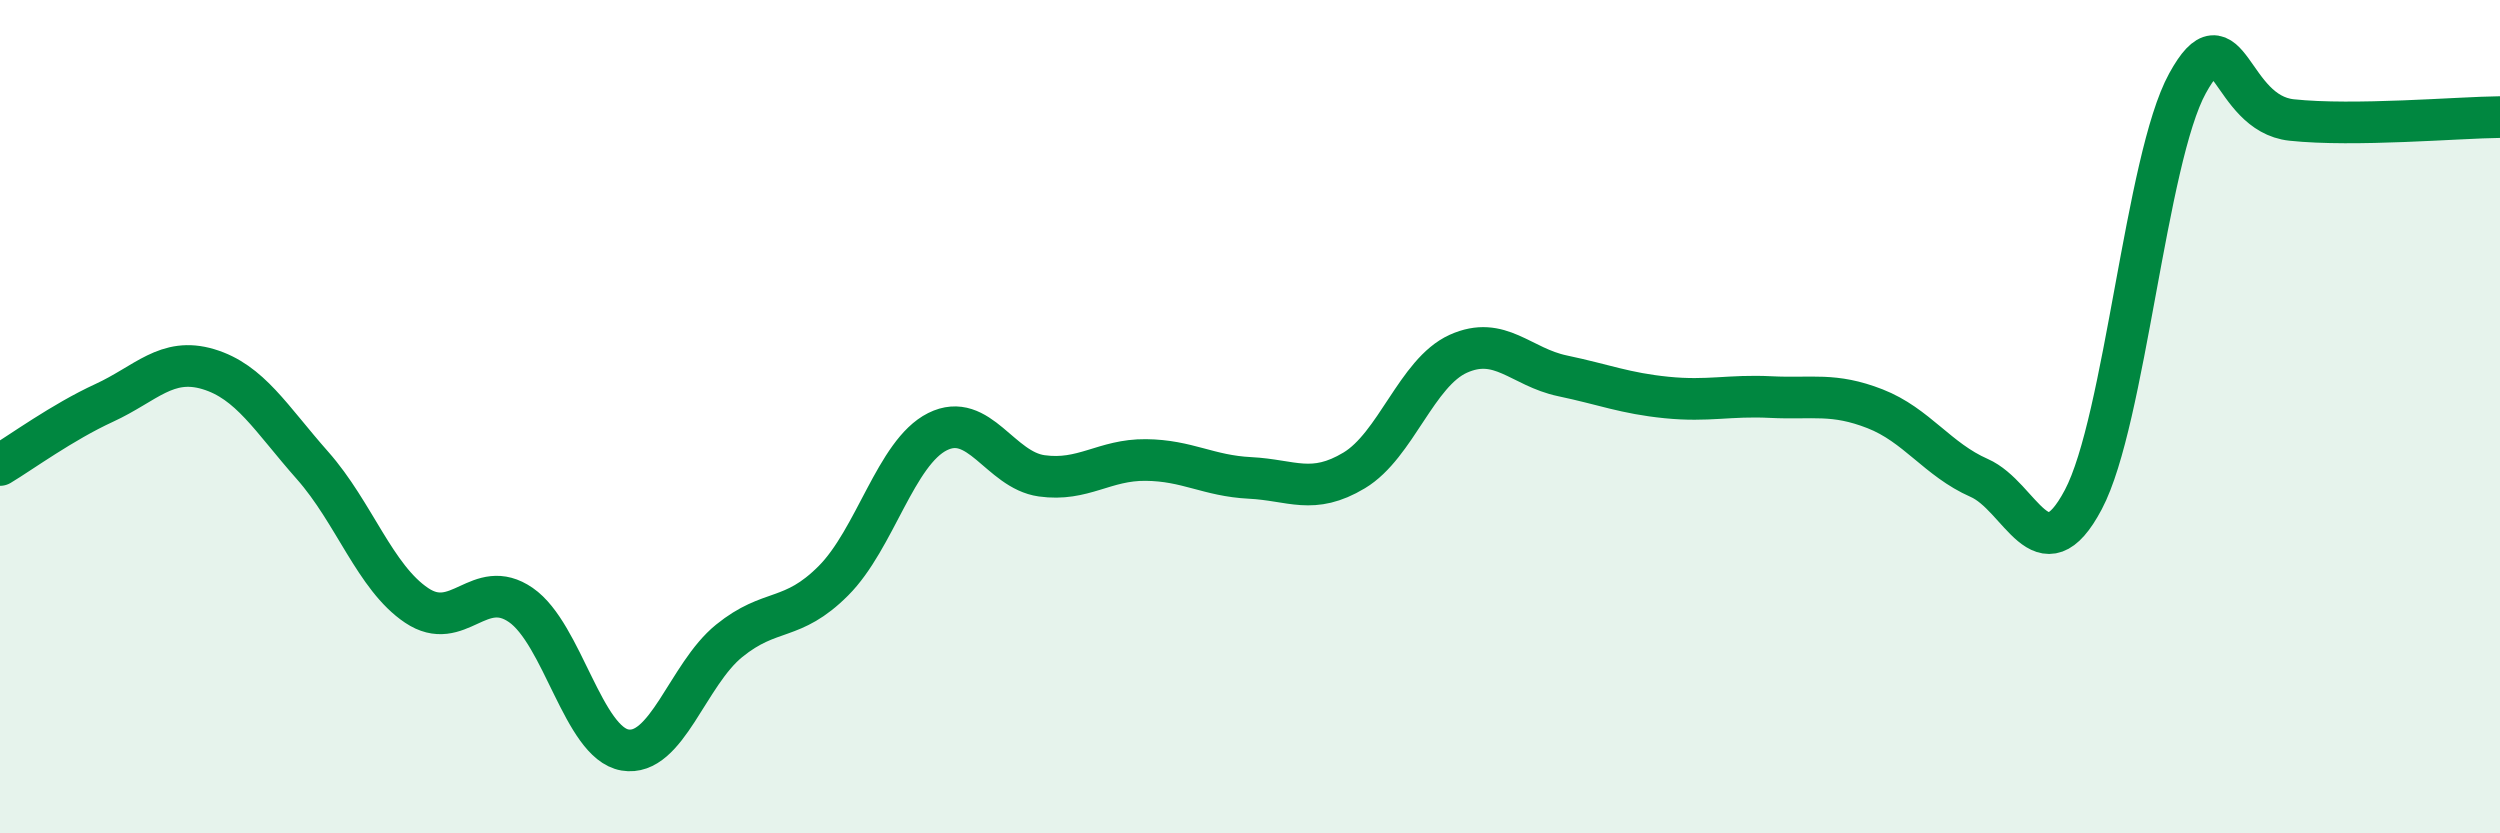
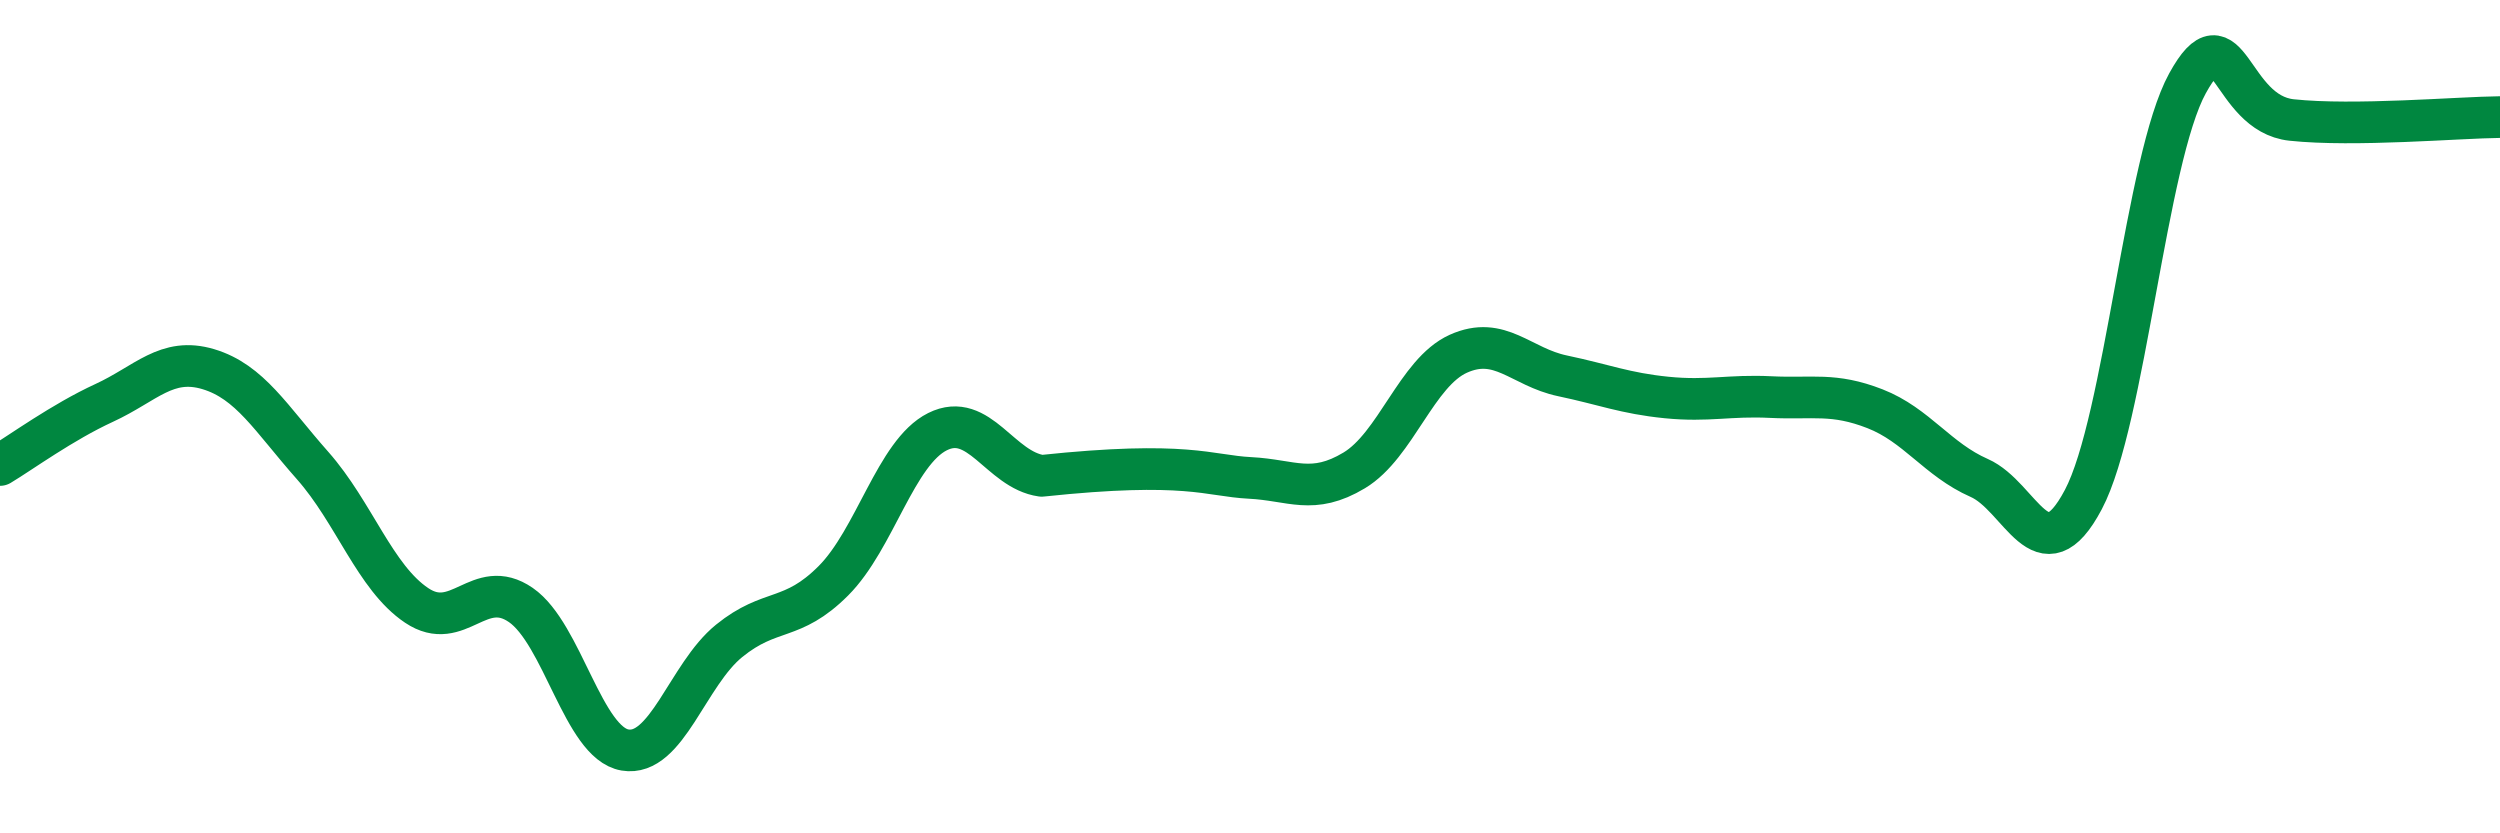
<svg xmlns="http://www.w3.org/2000/svg" width="60" height="20" viewBox="0 0 60 20">
-   <path d="M 0,11.16 C 0.5,10.86 1.5,10.13 2.5,9.67 C 3.5,9.21 4,8.56 5,8.86 C 6,9.16 6.5,10.04 7.5,11.17 C 8.5,12.3 9,13.86 10,14.53 C 11,15.2 11.5,13.83 12.5,14.52 C 13.5,15.21 14,17.83 15,18 C 16,18.17 16.5,16.19 17.5,15.38 C 18.5,14.57 19,14.94 20,13.94 C 21,12.94 21.5,10.86 22.5,10.36 C 23.5,9.86 24,11.28 25,11.42 C 26,11.56 26.5,11.03 27.5,11.04 C 28.5,11.05 29,11.42 30,11.47 C 31,11.52 31.5,11.89 32.5,11.29 C 33.5,10.69 34,8.94 35,8.49 C 36,8.04 36.5,8.81 37.5,9.02 C 38.5,9.23 39,9.44 40,9.54 C 41,9.64 41.5,9.48 42.5,9.53 C 43.5,9.58 44,9.42 45,9.81 C 46,10.2 46.5,11.03 47.5,11.47 C 48.5,11.91 49,13.88 50,11.99 C 51,10.1 51.5,3.82 52.5,2 C 53.5,0.18 53.5,2.72 55,2.88 C 56.5,3.04 59,2.82 60,2.81L60 20L0 20Z" fill="#008740" opacity="0.1" stroke-linecap="round" stroke-linejoin="round" />
-   <path d="M 0,11.16 C 0.5,10.86 1.5,10.13 2.5,9.67 C 3.5,9.21 4,8.56 5,8.86 C 6,9.16 6.5,10.04 7.5,11.17 C 8.5,12.3 9,13.86 10,14.53 C 11,15.2 11.5,13.83 12.5,14.52 C 13.5,15.21 14,17.83 15,18 C 16,18.17 16.5,16.19 17.5,15.38 C 18.5,14.57 19,14.94 20,13.94 C 21,12.94 21.5,10.86 22.5,10.36 C 23.5,9.86 24,11.28 25,11.42 C 26,11.56 26.5,11.03 27.5,11.04 C 28.5,11.05 29,11.42 30,11.47 C 31,11.52 31.5,11.89 32.5,11.29 C 33.5,10.69 34,8.94 35,8.49 C 36,8.04 36.5,8.81 37.5,9.02 C 38.5,9.23 39,9.44 40,9.54 C 41,9.64 41.5,9.48 42.5,9.53 C 43.5,9.58 44,9.42 45,9.81 C 46,10.2 46.5,11.03 47.5,11.47 C 48.5,11.91 49,13.88 50,11.99 C 51,10.1 51.5,3.82 52.5,2 C 53.5,0.18 53.5,2.72 55,2.88 C 56.5,3.04 59,2.82 60,2.81" stroke="#008740" stroke-width="1" fill="none" stroke-linecap="round" stroke-linejoin="round" />
+   <path d="M 0,11.16 C 0.5,10.86 1.5,10.13 2.5,9.67 C 3.5,9.21 4,8.56 5,8.86 C 6,9.16 6.5,10.04 7.5,11.17 C 8.5,12.3 9,13.86 10,14.53 C 11,15.2 11.5,13.83 12.5,14.52 C 13.5,15.21 14,17.83 15,18 C 16,18.17 16.5,16.19 17.5,15.38 C 18.5,14.57 19,14.94 20,13.94 C 21,12.94 21.5,10.86 22.5,10.36 C 23.5,9.86 24,11.28 25,11.42 C 28.5,11.05 29,11.42 30,11.47 C 31,11.52 31.5,11.89 32.5,11.29 C 33.5,10.69 34,8.94 35,8.49 C 36,8.04 36.5,8.81 37.5,9.02 C 38.5,9.23 39,9.44 40,9.54 C 41,9.64 41.5,9.48 42.5,9.53 C 43.5,9.58 44,9.42 45,9.81 C 46,10.2 46.5,11.03 47.5,11.47 C 48.5,11.91 49,13.88 50,11.99 C 51,10.1 51.5,3.82 52.5,2 C 53.5,0.18 53.5,2.72 55,2.88 C 56.5,3.04 59,2.82 60,2.81" stroke="#008740" stroke-width="1" fill="none" stroke-linecap="round" stroke-linejoin="round" />
</svg>